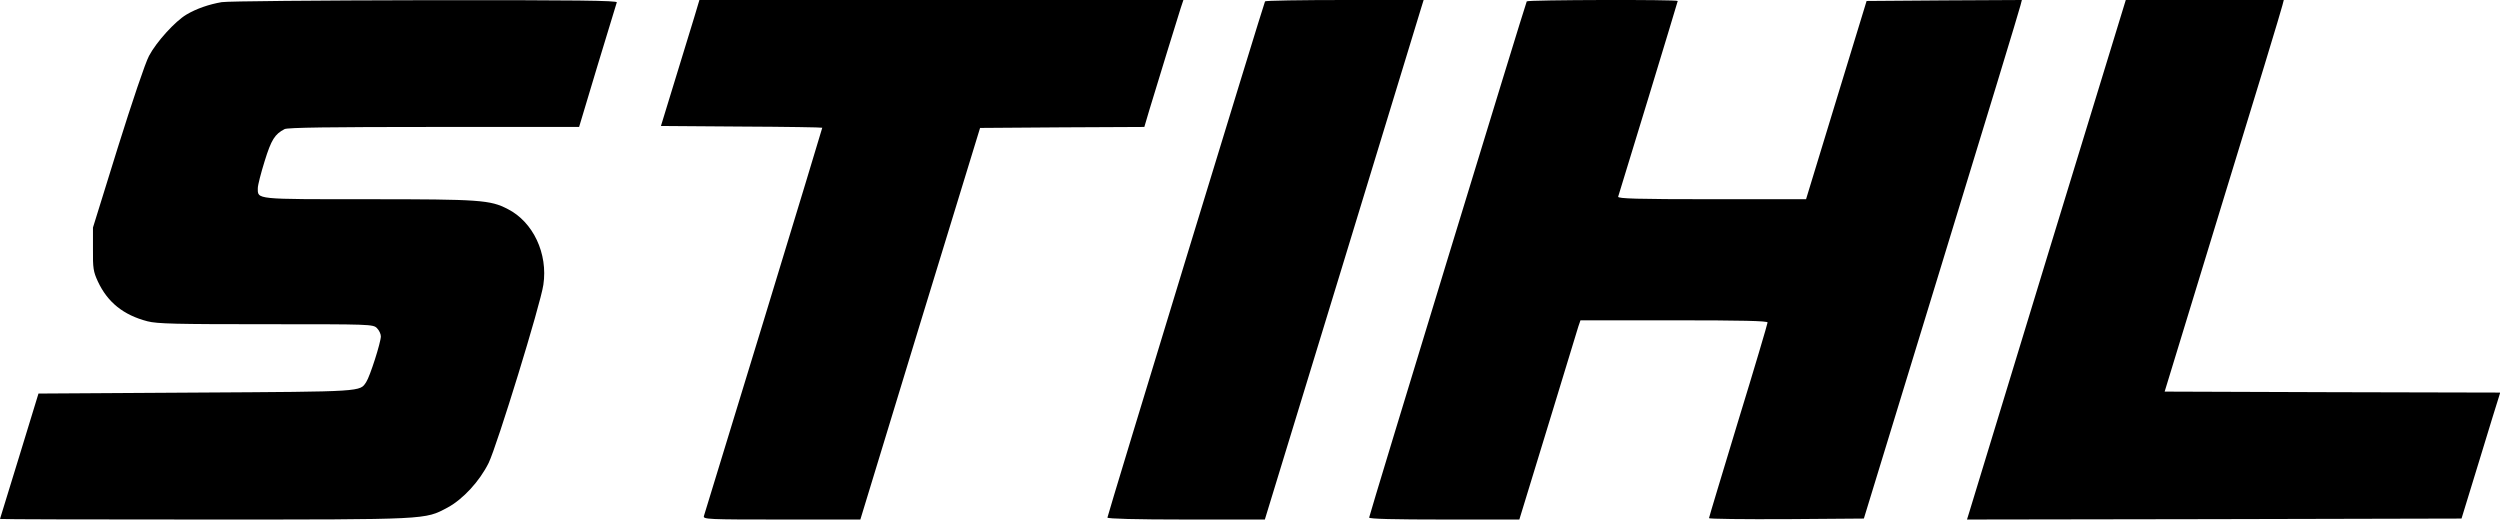
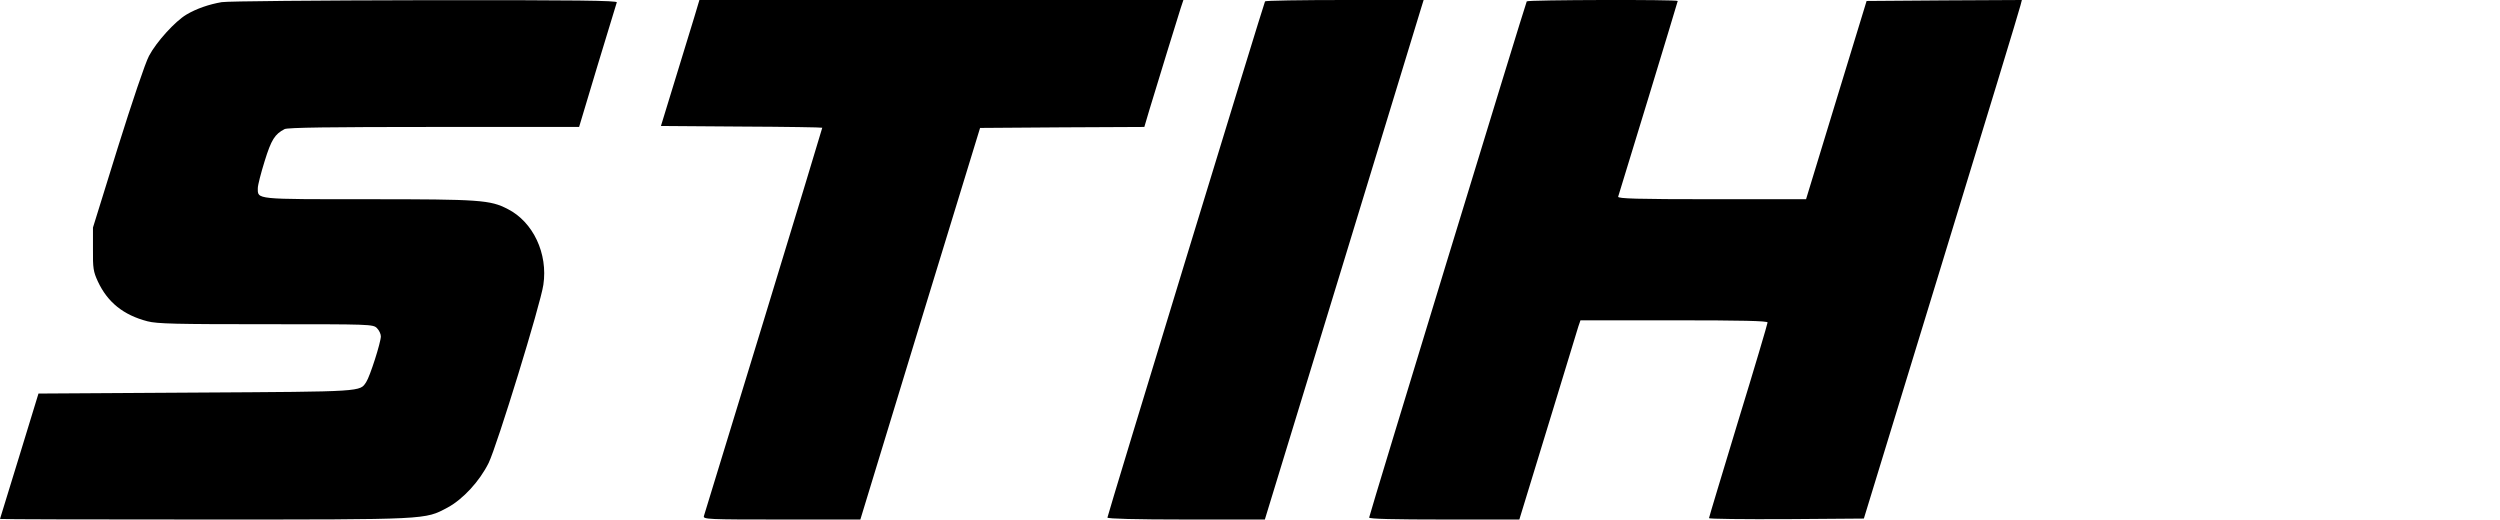
<svg xmlns="http://www.w3.org/2000/svg" version="1.0" width="1280pt" height="266pt" viewBox="0 0 1280 266" preserveAspectRatio="xMidYMid meet">
  <g transform="translate(0,266) scale(0.1,-0.1)" fill="#000000" stroke="none">
    <path d="M1135 2649 c-64 -11 -129 -33 -181 -64 -57 -34 -153 -139 -191 -211 -19 -35 -87 -237 -160 -470 l-127 -409 0 -110 c-1 -99 2 -116 25 -166 50 -107 131 -172 254 -204 50 -13 147 -15 607 -15 535 0 548 0 568 -20 11 -11 20 -30 20 -42 0 -31 -56 -206 -75 -234 -33 -50 -8 -49 -869 -54 l-809 -5 -98 -320 c-54 -176 -99 -321 -99 -322 0 -2 471 -3 1048 -3 1151 0 1126 -1 1243 61 80 43 165 136 211 229 43 89 266 813 280 912 24 159 -52 322 -183 388 -89 46 -140 50 -711 50 -587 0 -568 -2 -568 57 0 15 16 77 35 138 34 110 52 138 102 164 15 8 234 11 765 11 l743 0 94 313 c52 171 97 318 99 325 3 9 -198 12 -984 11 -544 -1 -1011 -5 -1039 -10z" />
    <path d="M3555 2573 c-15 -49 -59 -194 -99 -323 l-72 -235 413 -3 c227 -1 413 -4 413 -6 0 -3 -135 -447 -300 -988 -166 -541 -303 -991 -306 -1000 -5 -17 19 -18 398 -18 l403 0 306 1003 307 1002 420 3 421 2 26 88 c47 156 146 476 160 520 l14 42 -1239 0 -1239 0 -26 -87z" />
    <path d="M6477 2653 c-7 -12 -807 -2632 -807 -2643 0 -6 146 -10 403 -10 l403 0 394 1288 c216 708 399 1306 406 1330 l13 42 -404 0 c-222 0 -406 -3 -408 -7z" />
    <path d="M7817 2653 c-7 -12 -807 -2632 -807 -2643 0 -7 132 -10 385 -10 l384 0 30 98 c16 53 82 268 146 477 64 209 121 395 126 413 l11 32 479 0 c348 0 479 -3 479 -11 0 -6 -67 -233 -150 -503 -82 -271 -150 -495 -150 -499 0 -4 179 -6 397 -5 l396 3 398 1300 c219 715 401 1312 404 1328 l7 27 -398 -2 -397 -3 -155 -507 -155 -508 -483 0 c-382 0 -482 3 -479 13 11 33 305 998 305 1002 0 8 -768 6 -773 -2z" />
-     <path d="M10490 1373 c-216 -709 -399 -1307 -406 -1331 l-13 -42 1266 2 1266 3 92 300 c50 165 95 310 99 322 l7 23 -859 2 -859 3 298 975 c165 536 302 987 305 1003 l7 27 -405 0 -404 0 -394 -1287z" />
  </g>
</svg>